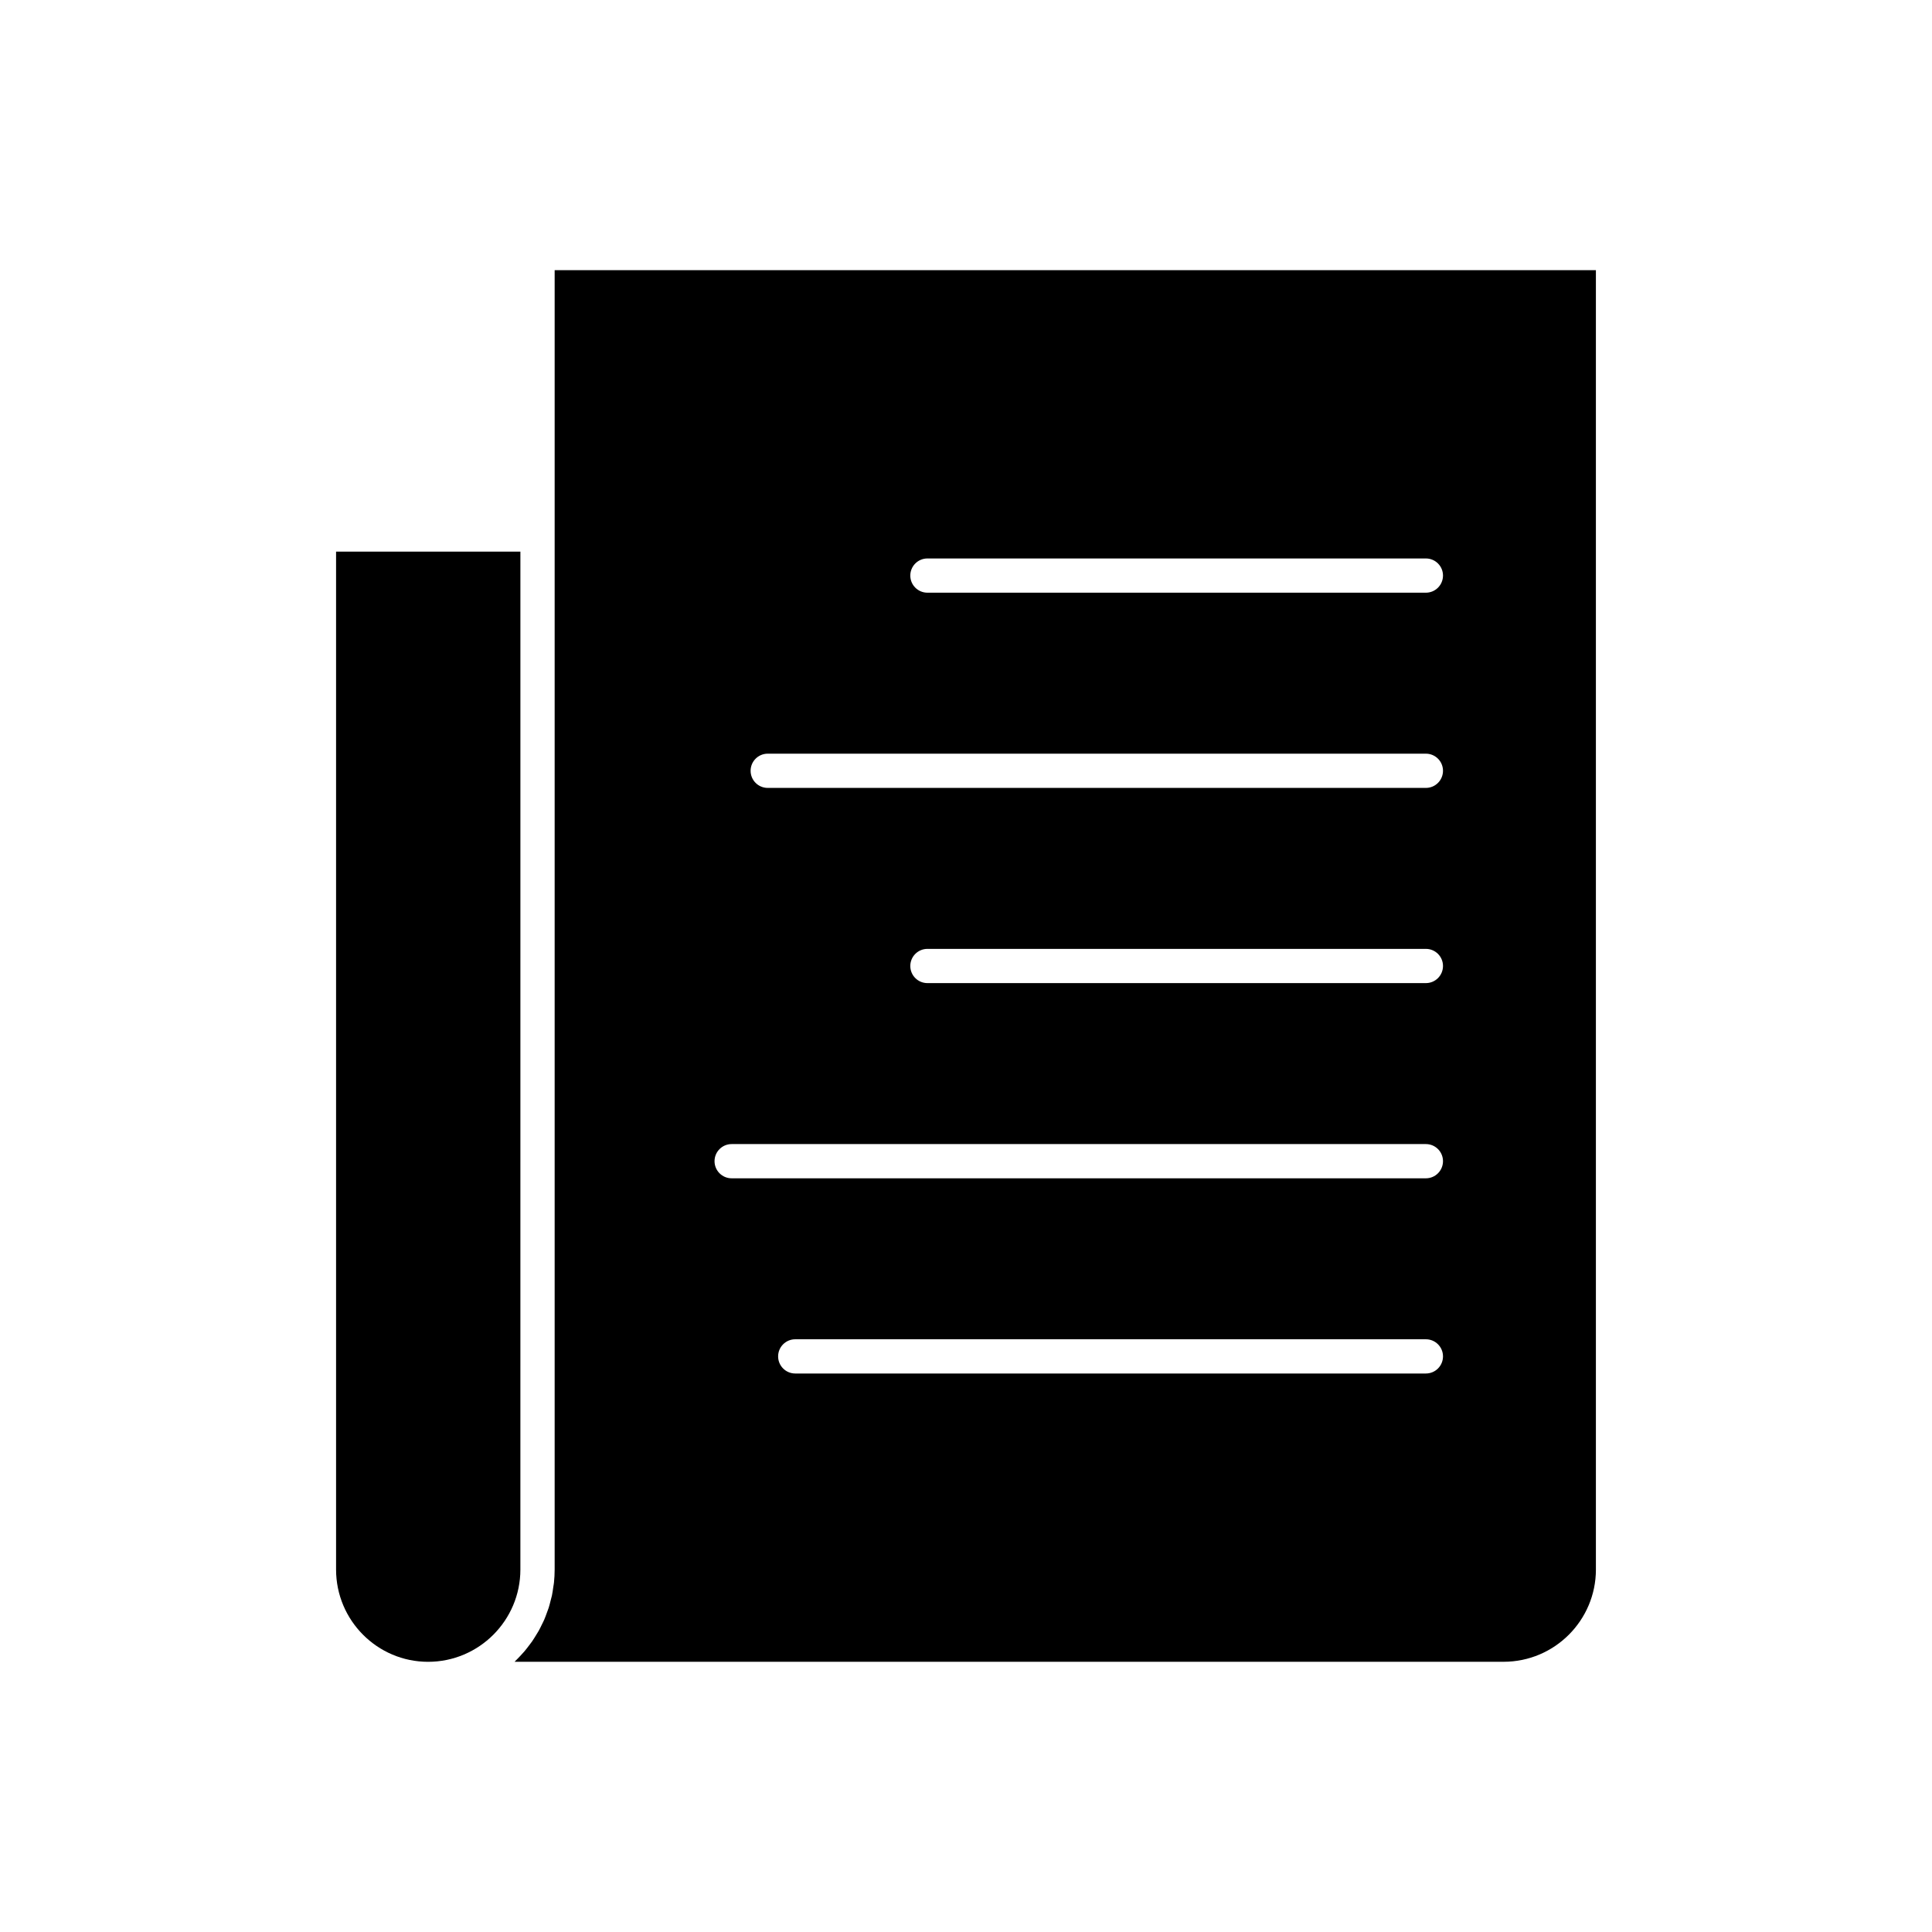
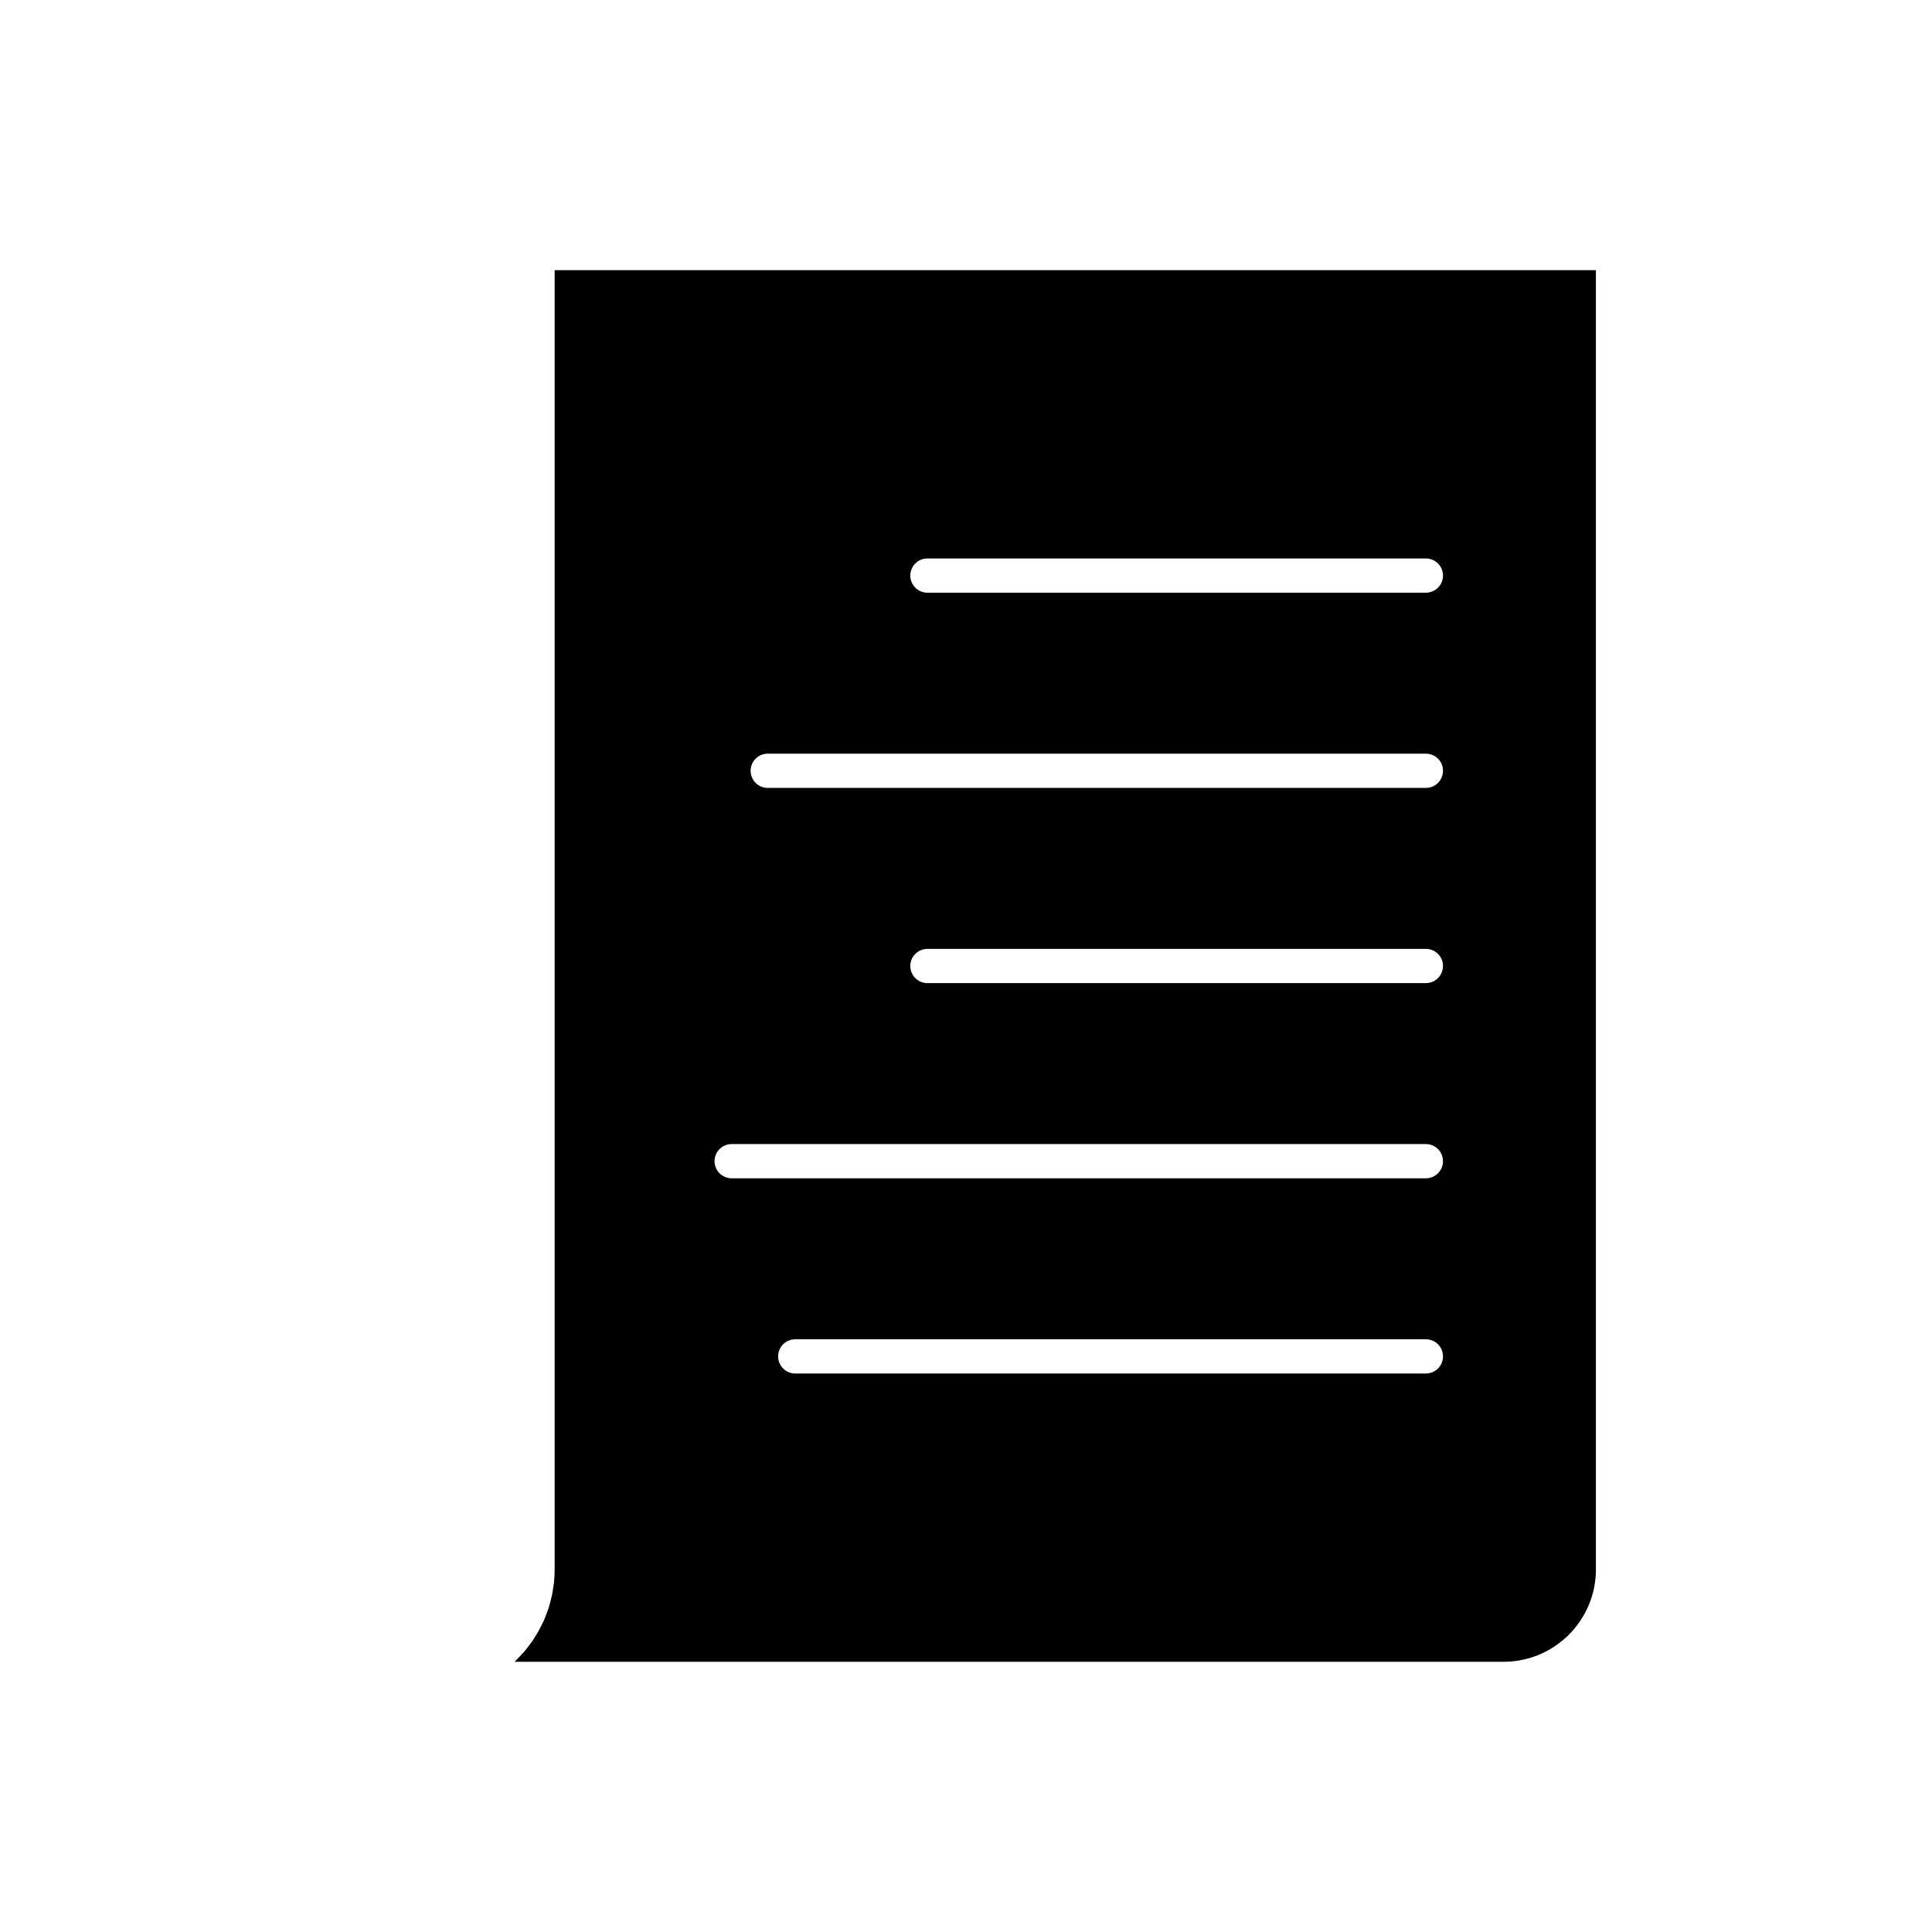
<svg xmlns="http://www.w3.org/2000/svg" fill="#000000" width="800px" height="800px" version="1.1" viewBox="144 144 512 512">
  <g>
    <path d="m566.93 559.93v-344.33h-275.94v344.33c0 1.18-0.066 2.344-0.184 3.496-0.039 0.395-0.125 0.773-0.18 1.164-0.105 0.75-0.203 1.5-0.355 2.231-0.094 0.445-0.227 0.879-0.34 1.316-0.168 0.656-0.32 1.316-0.527 1.957-0.145 0.453-0.328 0.891-0.488 1.336-0.223 0.605-0.434 1.211-0.688 1.797-0.191 0.445-0.418 0.867-0.629 1.301-0.273 0.566-0.543 1.133-0.852 1.68-0.234 0.422-0.496 0.824-0.75 1.234-0.328 0.531-0.652 1.062-1.008 1.574-0.273 0.391-0.566 0.766-0.855 1.145-0.379 0.5-0.758 0.996-1.164 1.473-0.305 0.355-0.625 0.695-0.941 1.039-0.43 0.465-0.863 0.926-1.32 1.367-0.117 0.113-0.219 0.238-0.336 0.348h262.1c13.488 0 24.461-10.973 24.461-24.457zm-45.055-51.938h-167.13c-2.504 0-4.535-2.031-4.535-4.535 0-2.504 2.031-4.535 4.535-4.535h167.13c2.504 0 4.535 2.031 4.535 4.535-0.004 2.504-2.031 4.535-4.535 4.535zm0-51.73h-183.98c-2.504 0-4.535-2.031-4.535-4.535 0-2.504 2.031-4.535 4.535-4.535h183.98c2.504 0 4.535 2.031 4.535 4.535-0.004 2.5-2.031 4.535-4.535 4.535zm0-51.73h-132.1c-2.504 0-4.535-2.031-4.535-4.535s2.031-4.535 4.535-4.535h132.1c2.504 0 4.535 2.031 4.535 4.535-0.004 2.504-2.031 4.535-4.535 4.535zm0-51.73h-174.42c-2.504 0-4.535-2.031-4.535-4.535 0-2.504 2.031-4.535 4.535-4.535h174.42c2.504 0 4.535 2.031 4.535 4.535-0.004 2.504-2.031 4.535-4.535 4.535zm0-51.734h-132.1c-2.504 0-4.535-2.031-4.535-4.535s2.031-4.535 4.535-4.535h132.1c2.504 0 4.535 2.031 4.535 4.535-0.004 2.504-2.031 4.535-4.535 4.535z" />
-     <path d="m281.91 290.18h-48.848v269.76c0 13.484 10.941 24.457 24.383 24.457 13.488 0 24.461-10.973 24.461-24.457z" />
  </g>
</svg>